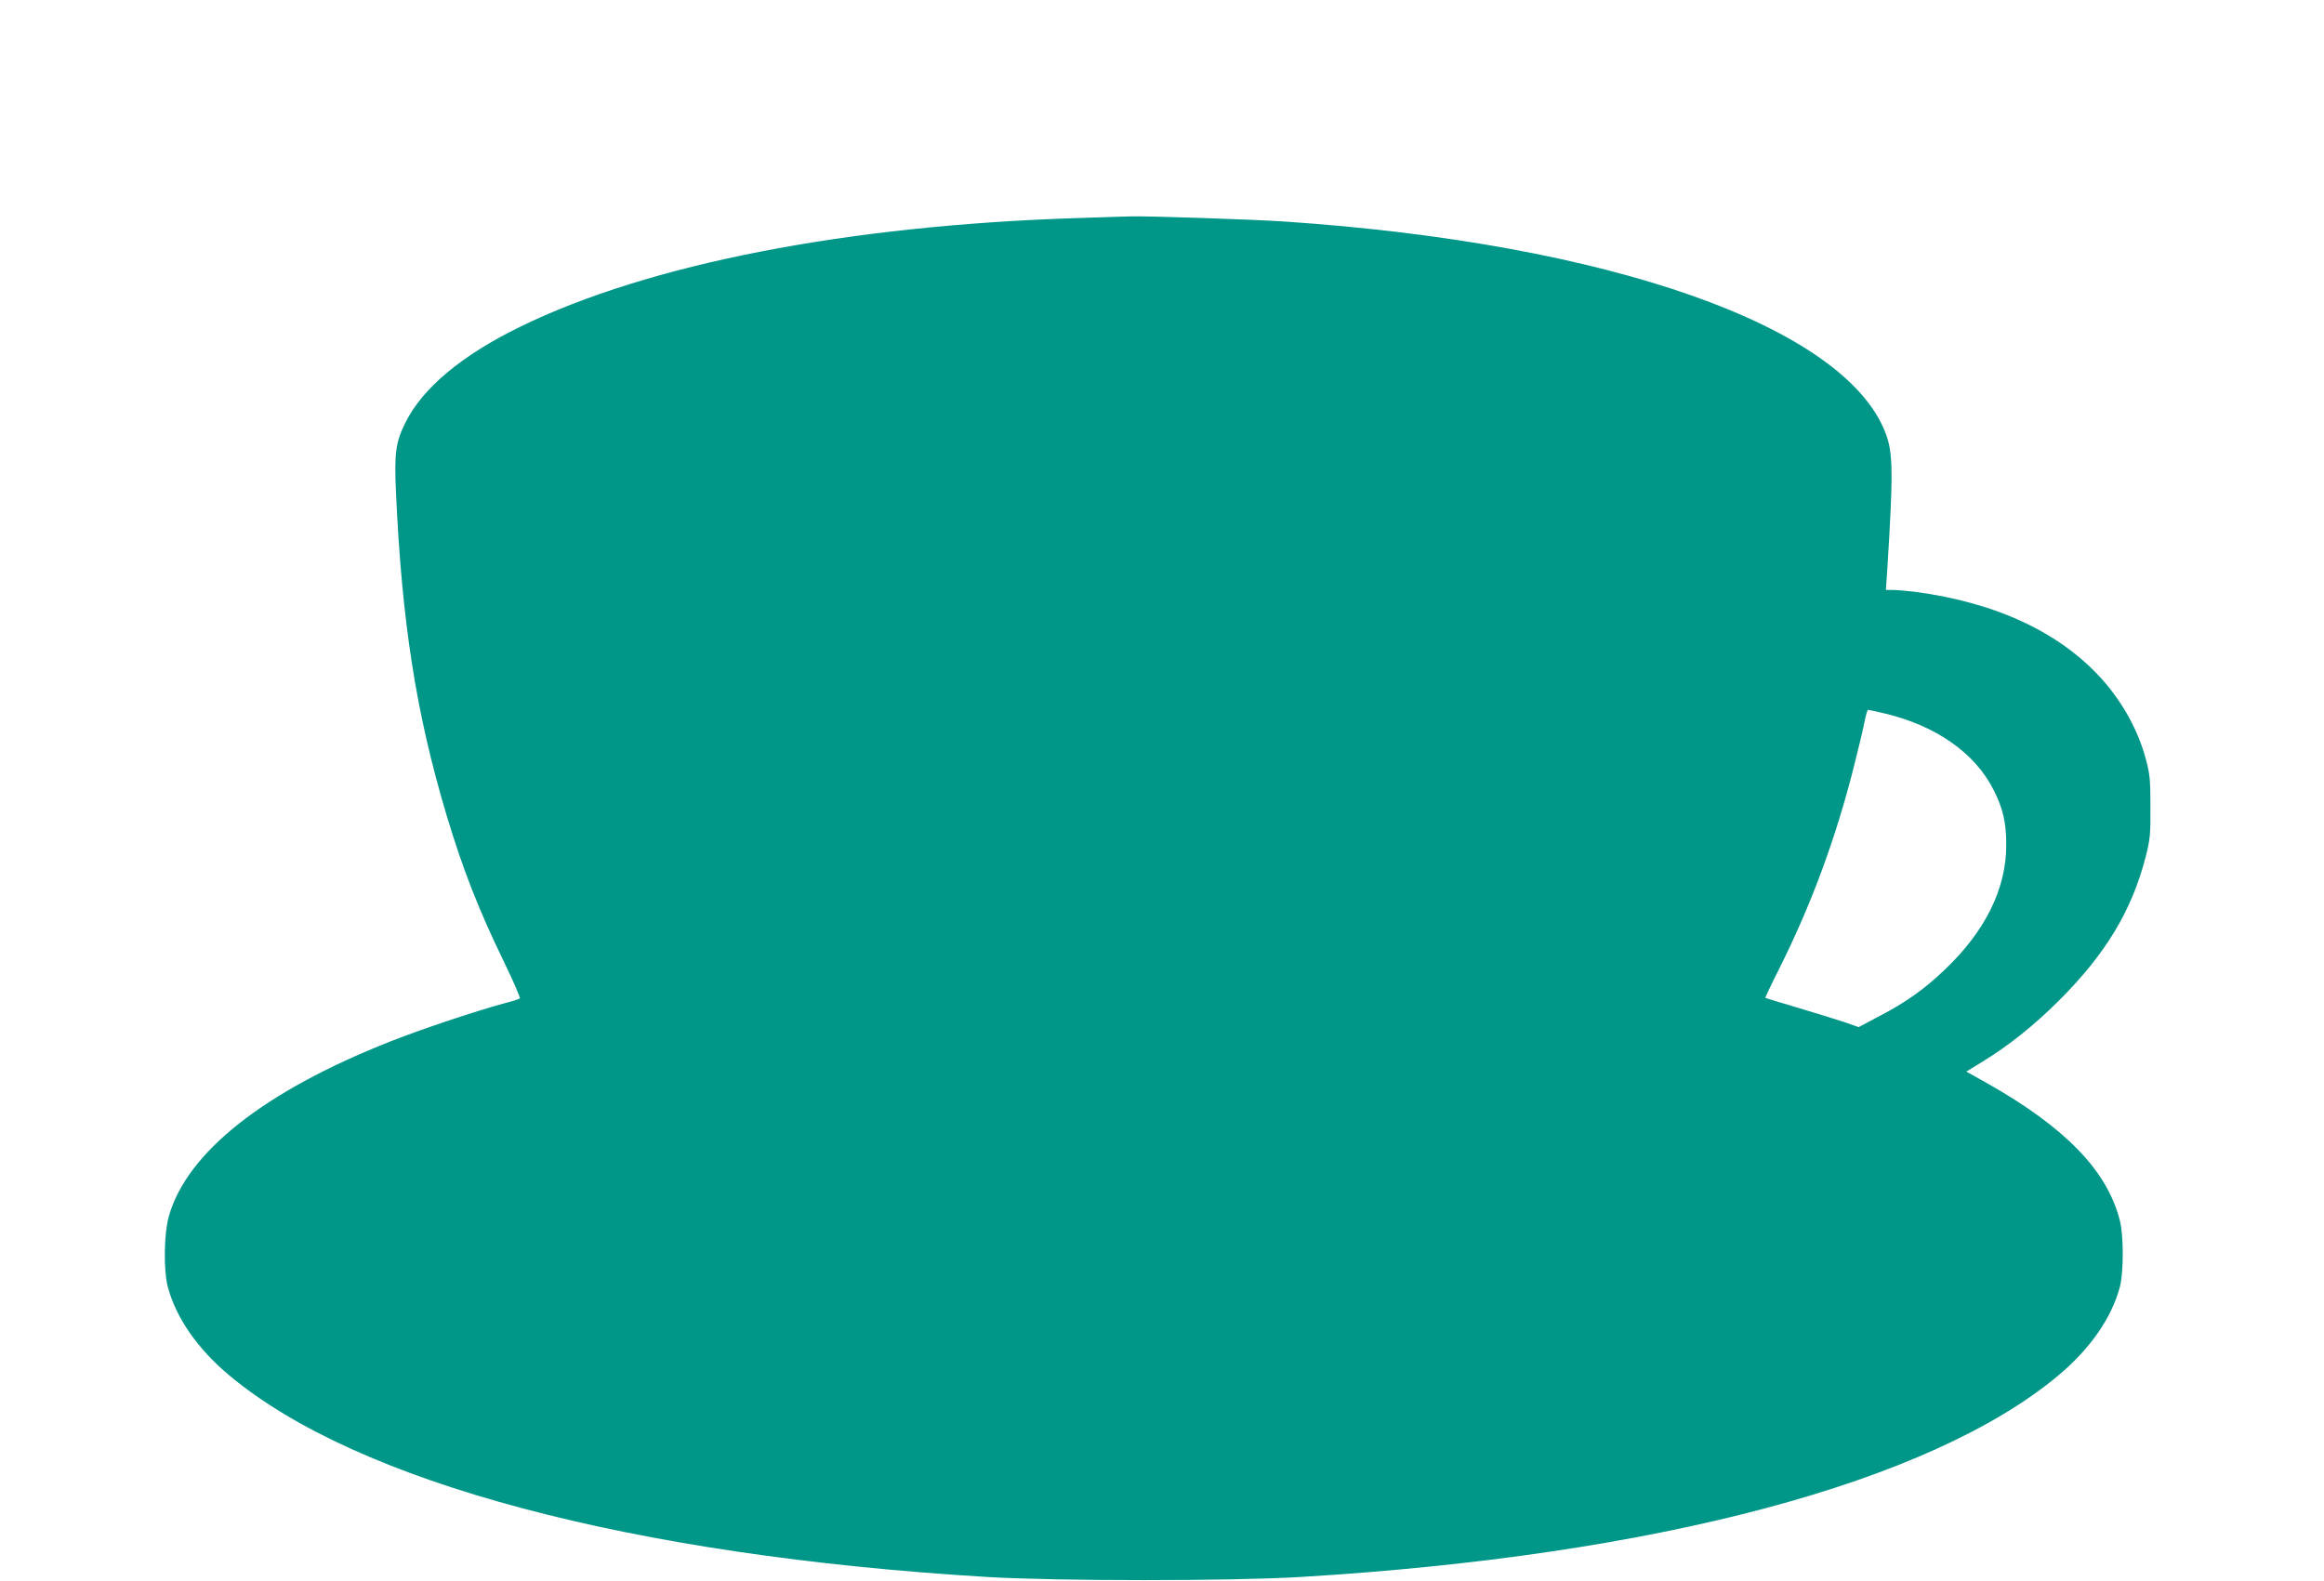
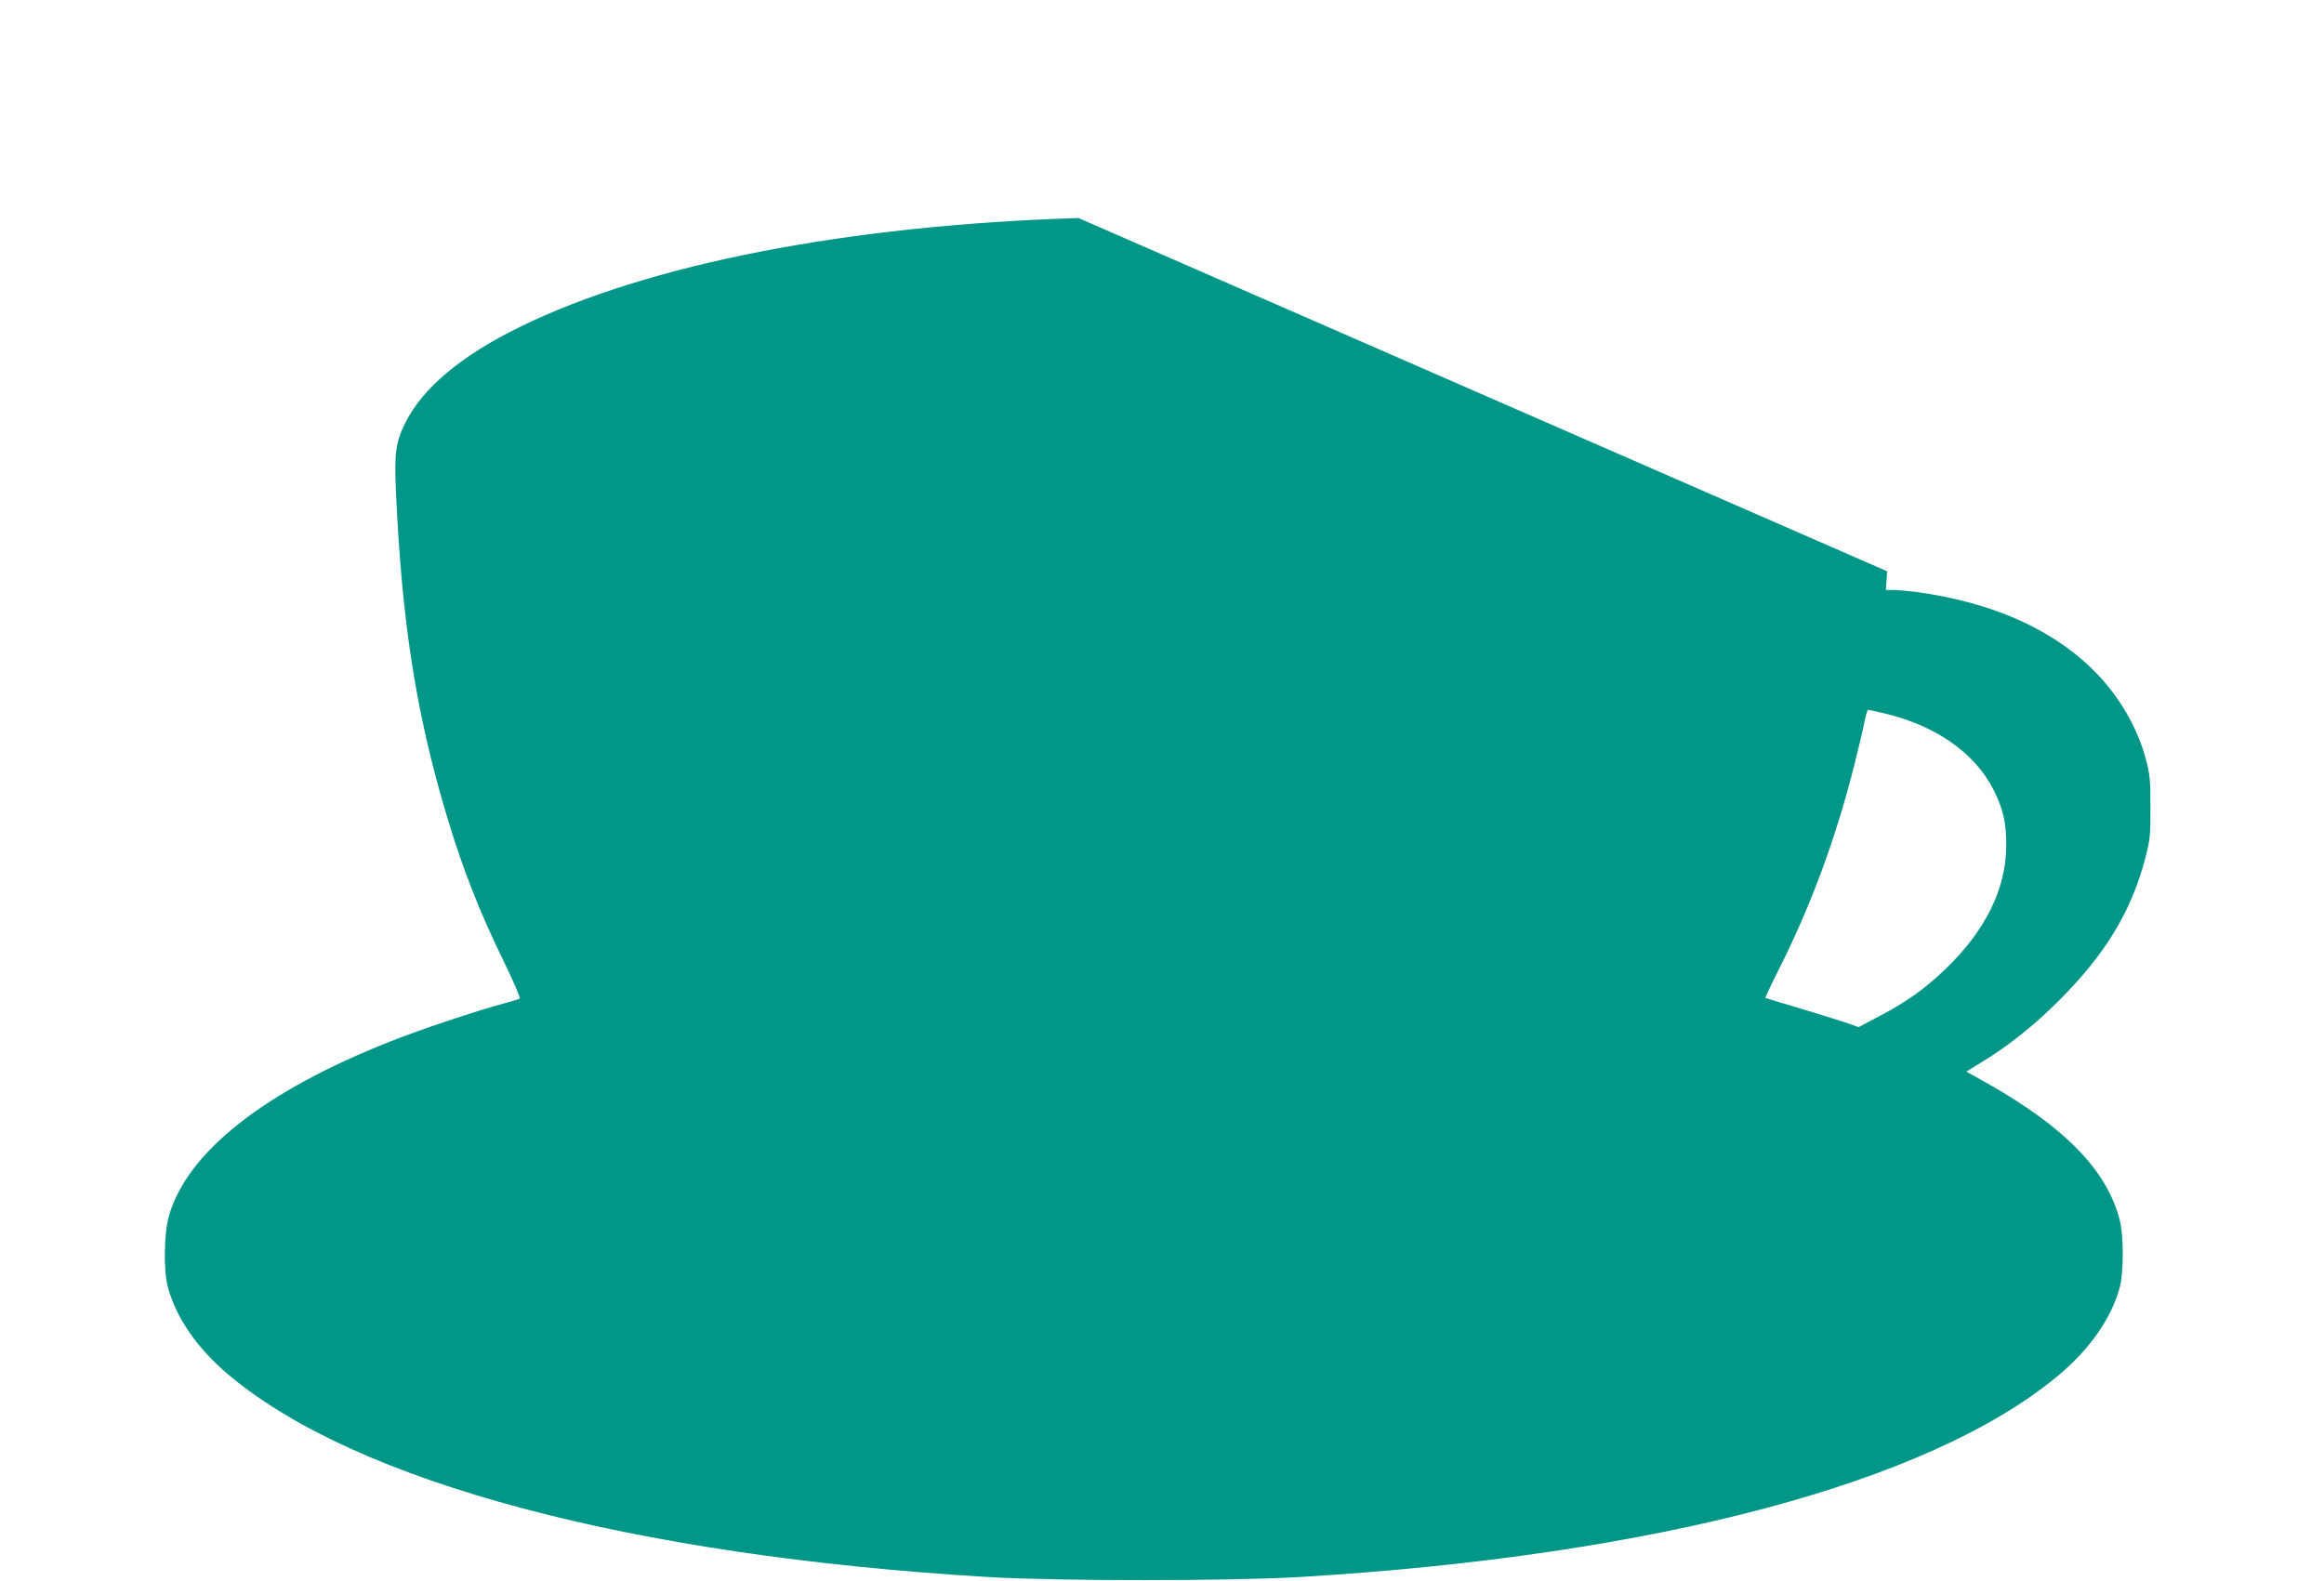
<svg xmlns="http://www.w3.org/2000/svg" version="1.0" width="1280pt" height="871pt" viewBox="0 0 1280 871" preserveAspectRatio="xMidYMid meet">
  <g transform="translate(0,871) scale(0.1,-0.1)" fill="#009688" stroke="none">
-     <path d="M5940 7509 c-1274 -40 -2367 -253 -3075 -599 -323 -158 -538 -338 -632 -528 -54 -107 -62 -169 -52 -384 32 -714 111 -1219 279 -1780 89 -296 176 -519 316 -807 52 -107 91 -198 87 -201 -5 -4 -46 -17 -93 -29 -147 -40 -449 -140 -620 -208 -695 -274 -1121 -611 -1220 -963 -27 -96 -30 -295 -6 -388 45 -170 162 -340 337 -487 706 -592 2213 -994 4177 -1112 387 -23 1337 -23 1724 0 1963 118 3471 520 4177 1112 175 147 292 317 337 487 21 83 21 284 -1 367 -70 273 -300 510 -727 752 l-118 66 83 51 c148 90 290 203 428 341 256 256 399 492 476 788 25 98 28 123 27 278 0 151 -3 181 -26 266 -42 155 -124 304 -235 431 -231 261 -584 428 -1036 488 -43 5 -97 10 -119 10 l-41 0 7 103 c34 541 33 651 -8 759 -222 590 -1524 1048 -3316 1168 -161 11 -762 31 -840 28 -25 0 -155 -5 -290 -9z m4440 -2729 c282 -67 498 -218 600 -421 52 -102 70 -180 70 -304 0 -241 -116 -475 -339 -687 -111 -106 -214 -180 -361 -256 l-113 -60 -71 25 c-39 13 -154 49 -255 79 -102 30 -186 56 -188 57 -1 2 32 73 75 158 177 352 315 725 416 1129 24 96 50 203 56 238 7 34 15 62 19 62 3 0 44 -9 91 -20z" />
+     <path d="M5940 7509 c-1274 -40 -2367 -253 -3075 -599 -323 -158 -538 -338 -632 -528 -54 -107 -62 -169 -52 -384 32 -714 111 -1219 279 -1780 89 -296 176 -519 316 -807 52 -107 91 -198 87 -201 -5 -4 -46 -17 -93 -29 -147 -40 -449 -140 -620 -208 -695 -274 -1121 -611 -1220 -963 -27 -96 -30 -295 -6 -388 45 -170 162 -340 337 -487 706 -592 2213 -994 4177 -1112 387 -23 1337 -23 1724 0 1963 118 3471 520 4177 1112 175 147 292 317 337 487 21 83 21 284 -1 367 -70 273 -300 510 -727 752 l-118 66 83 51 c148 90 290 203 428 341 256 256 399 492 476 788 25 98 28 123 27 278 0 151 -3 181 -26 266 -42 155 -124 304 -235 431 -231 261 -584 428 -1036 488 -43 5 -97 10 -119 10 l-41 0 7 103 z m4440 -2729 c282 -67 498 -218 600 -421 52 -102 70 -180 70 -304 0 -241 -116 -475 -339 -687 -111 -106 -214 -180 -361 -256 l-113 -60 -71 25 c-39 13 -154 49 -255 79 -102 30 -186 56 -188 57 -1 2 32 73 75 158 177 352 315 725 416 1129 24 96 50 203 56 238 7 34 15 62 19 62 3 0 44 -9 91 -20z" />
  </g>
</svg>